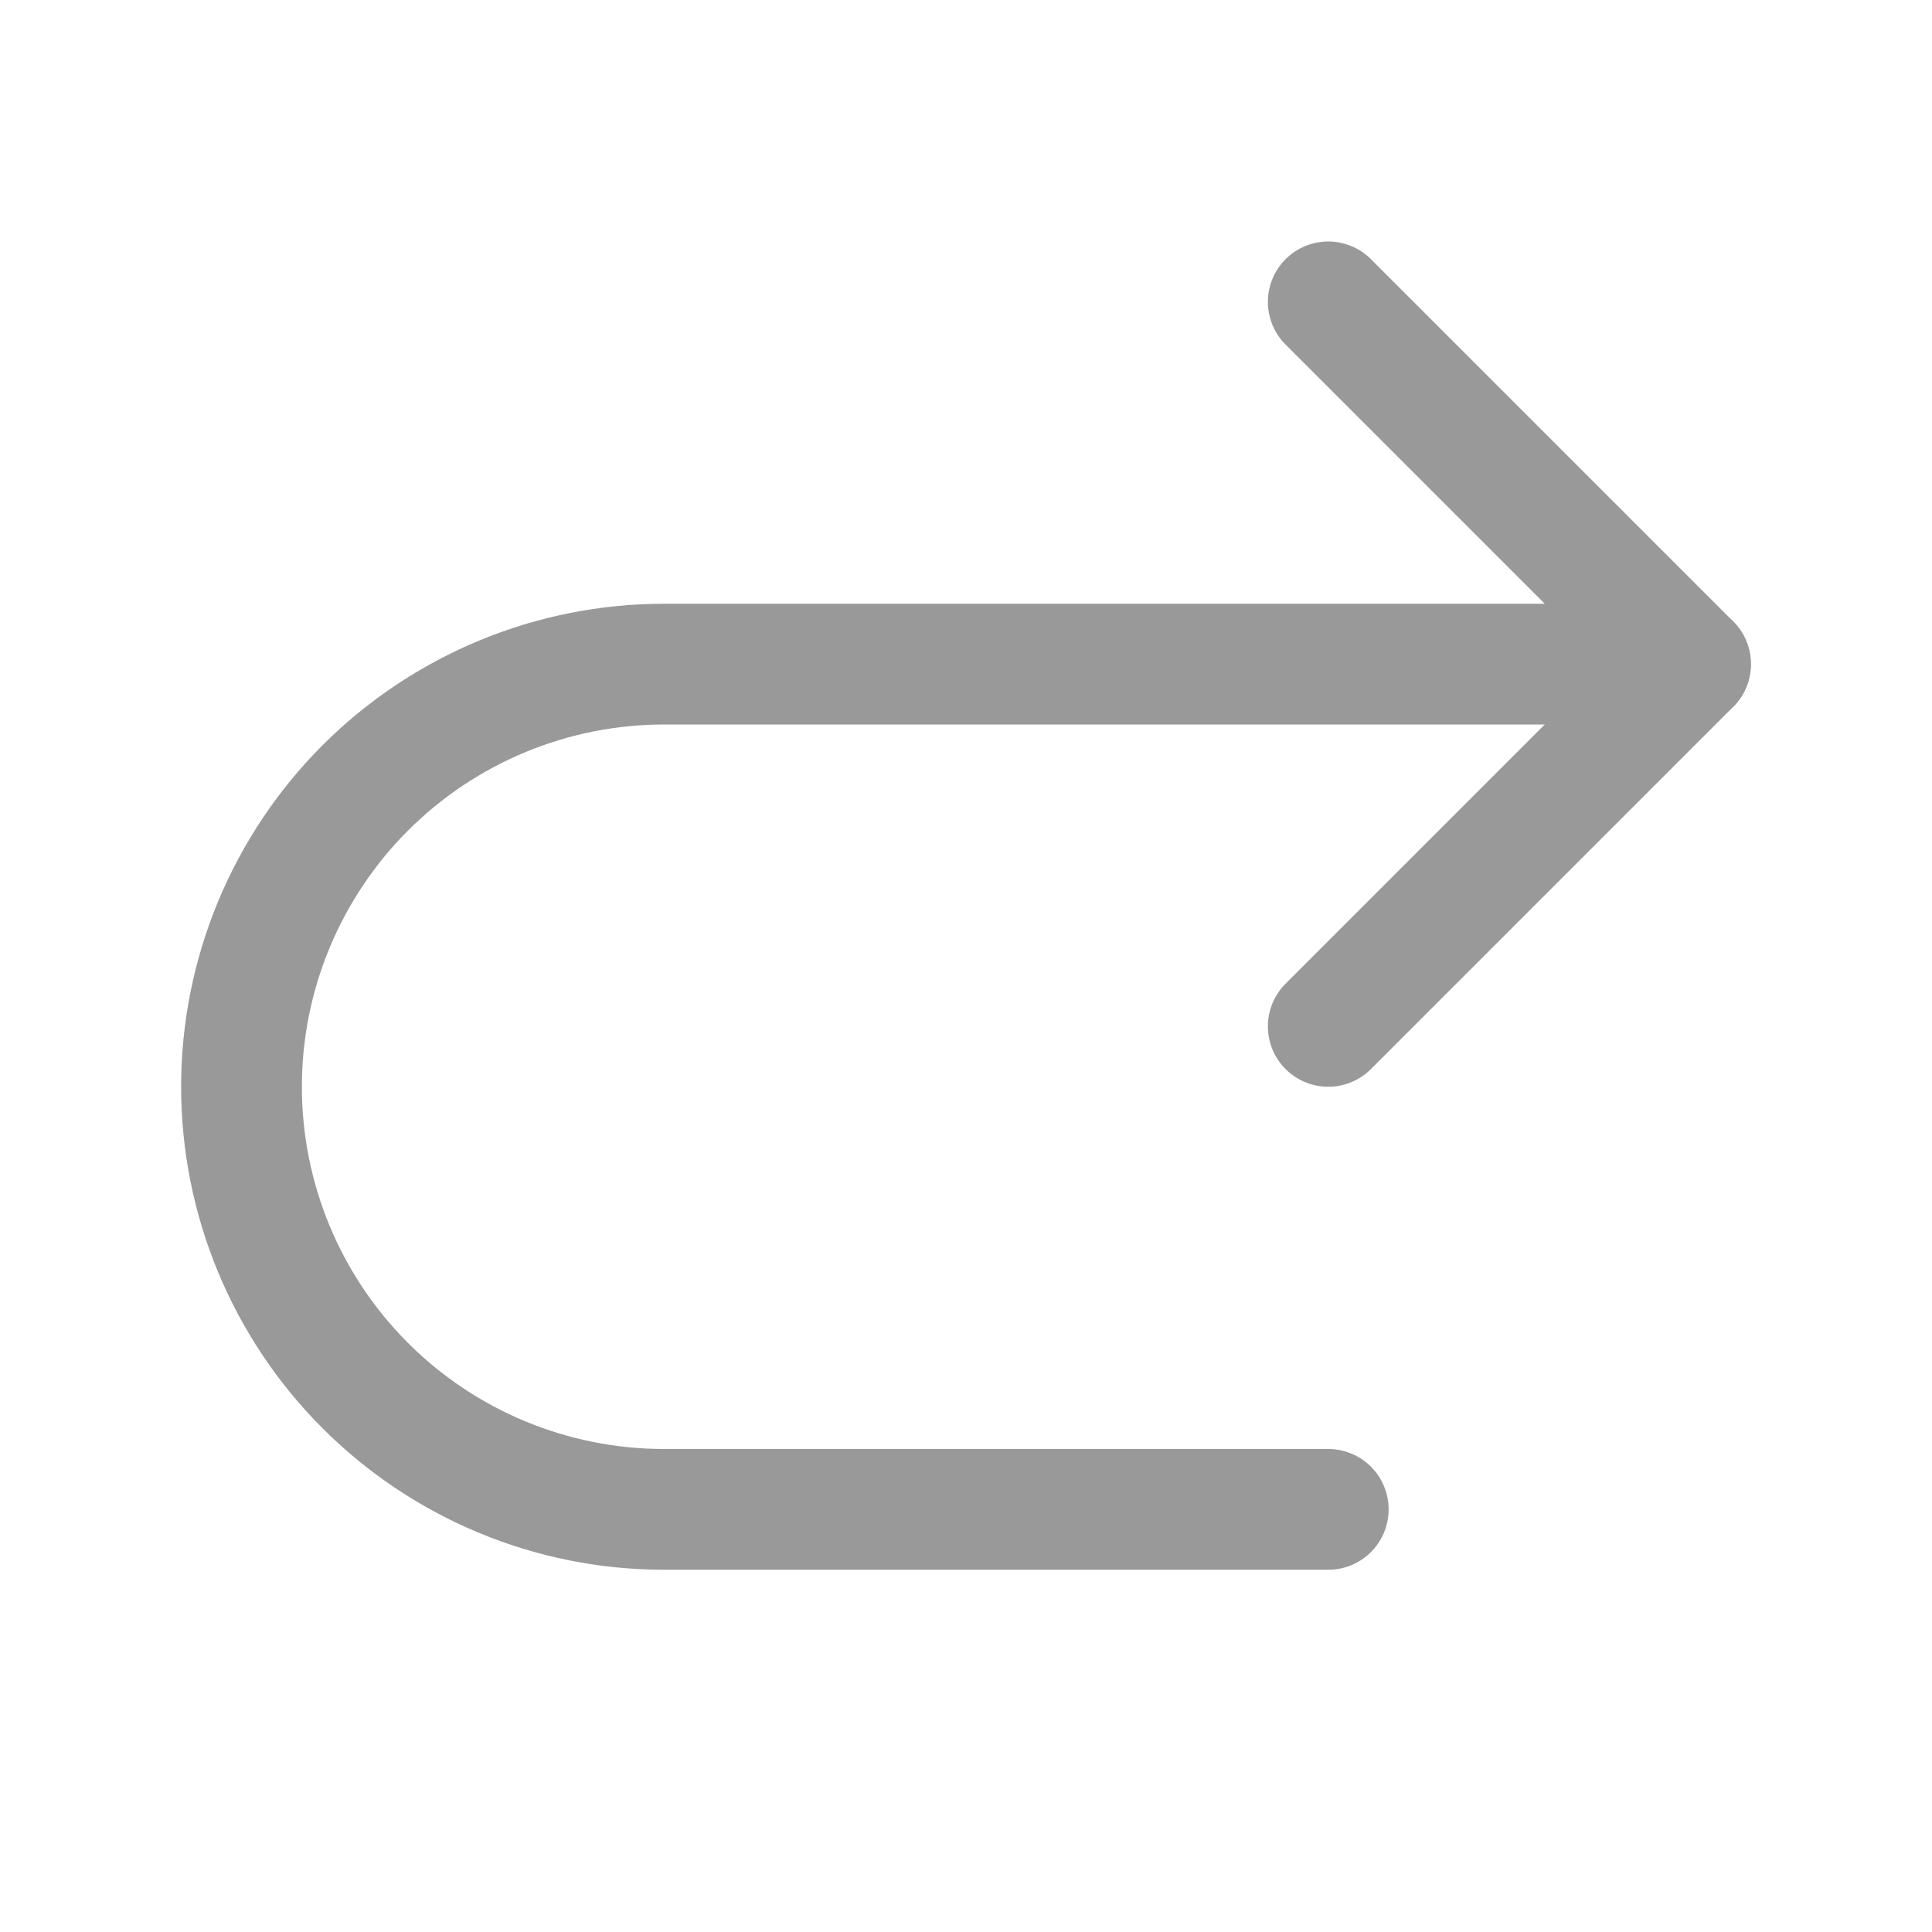
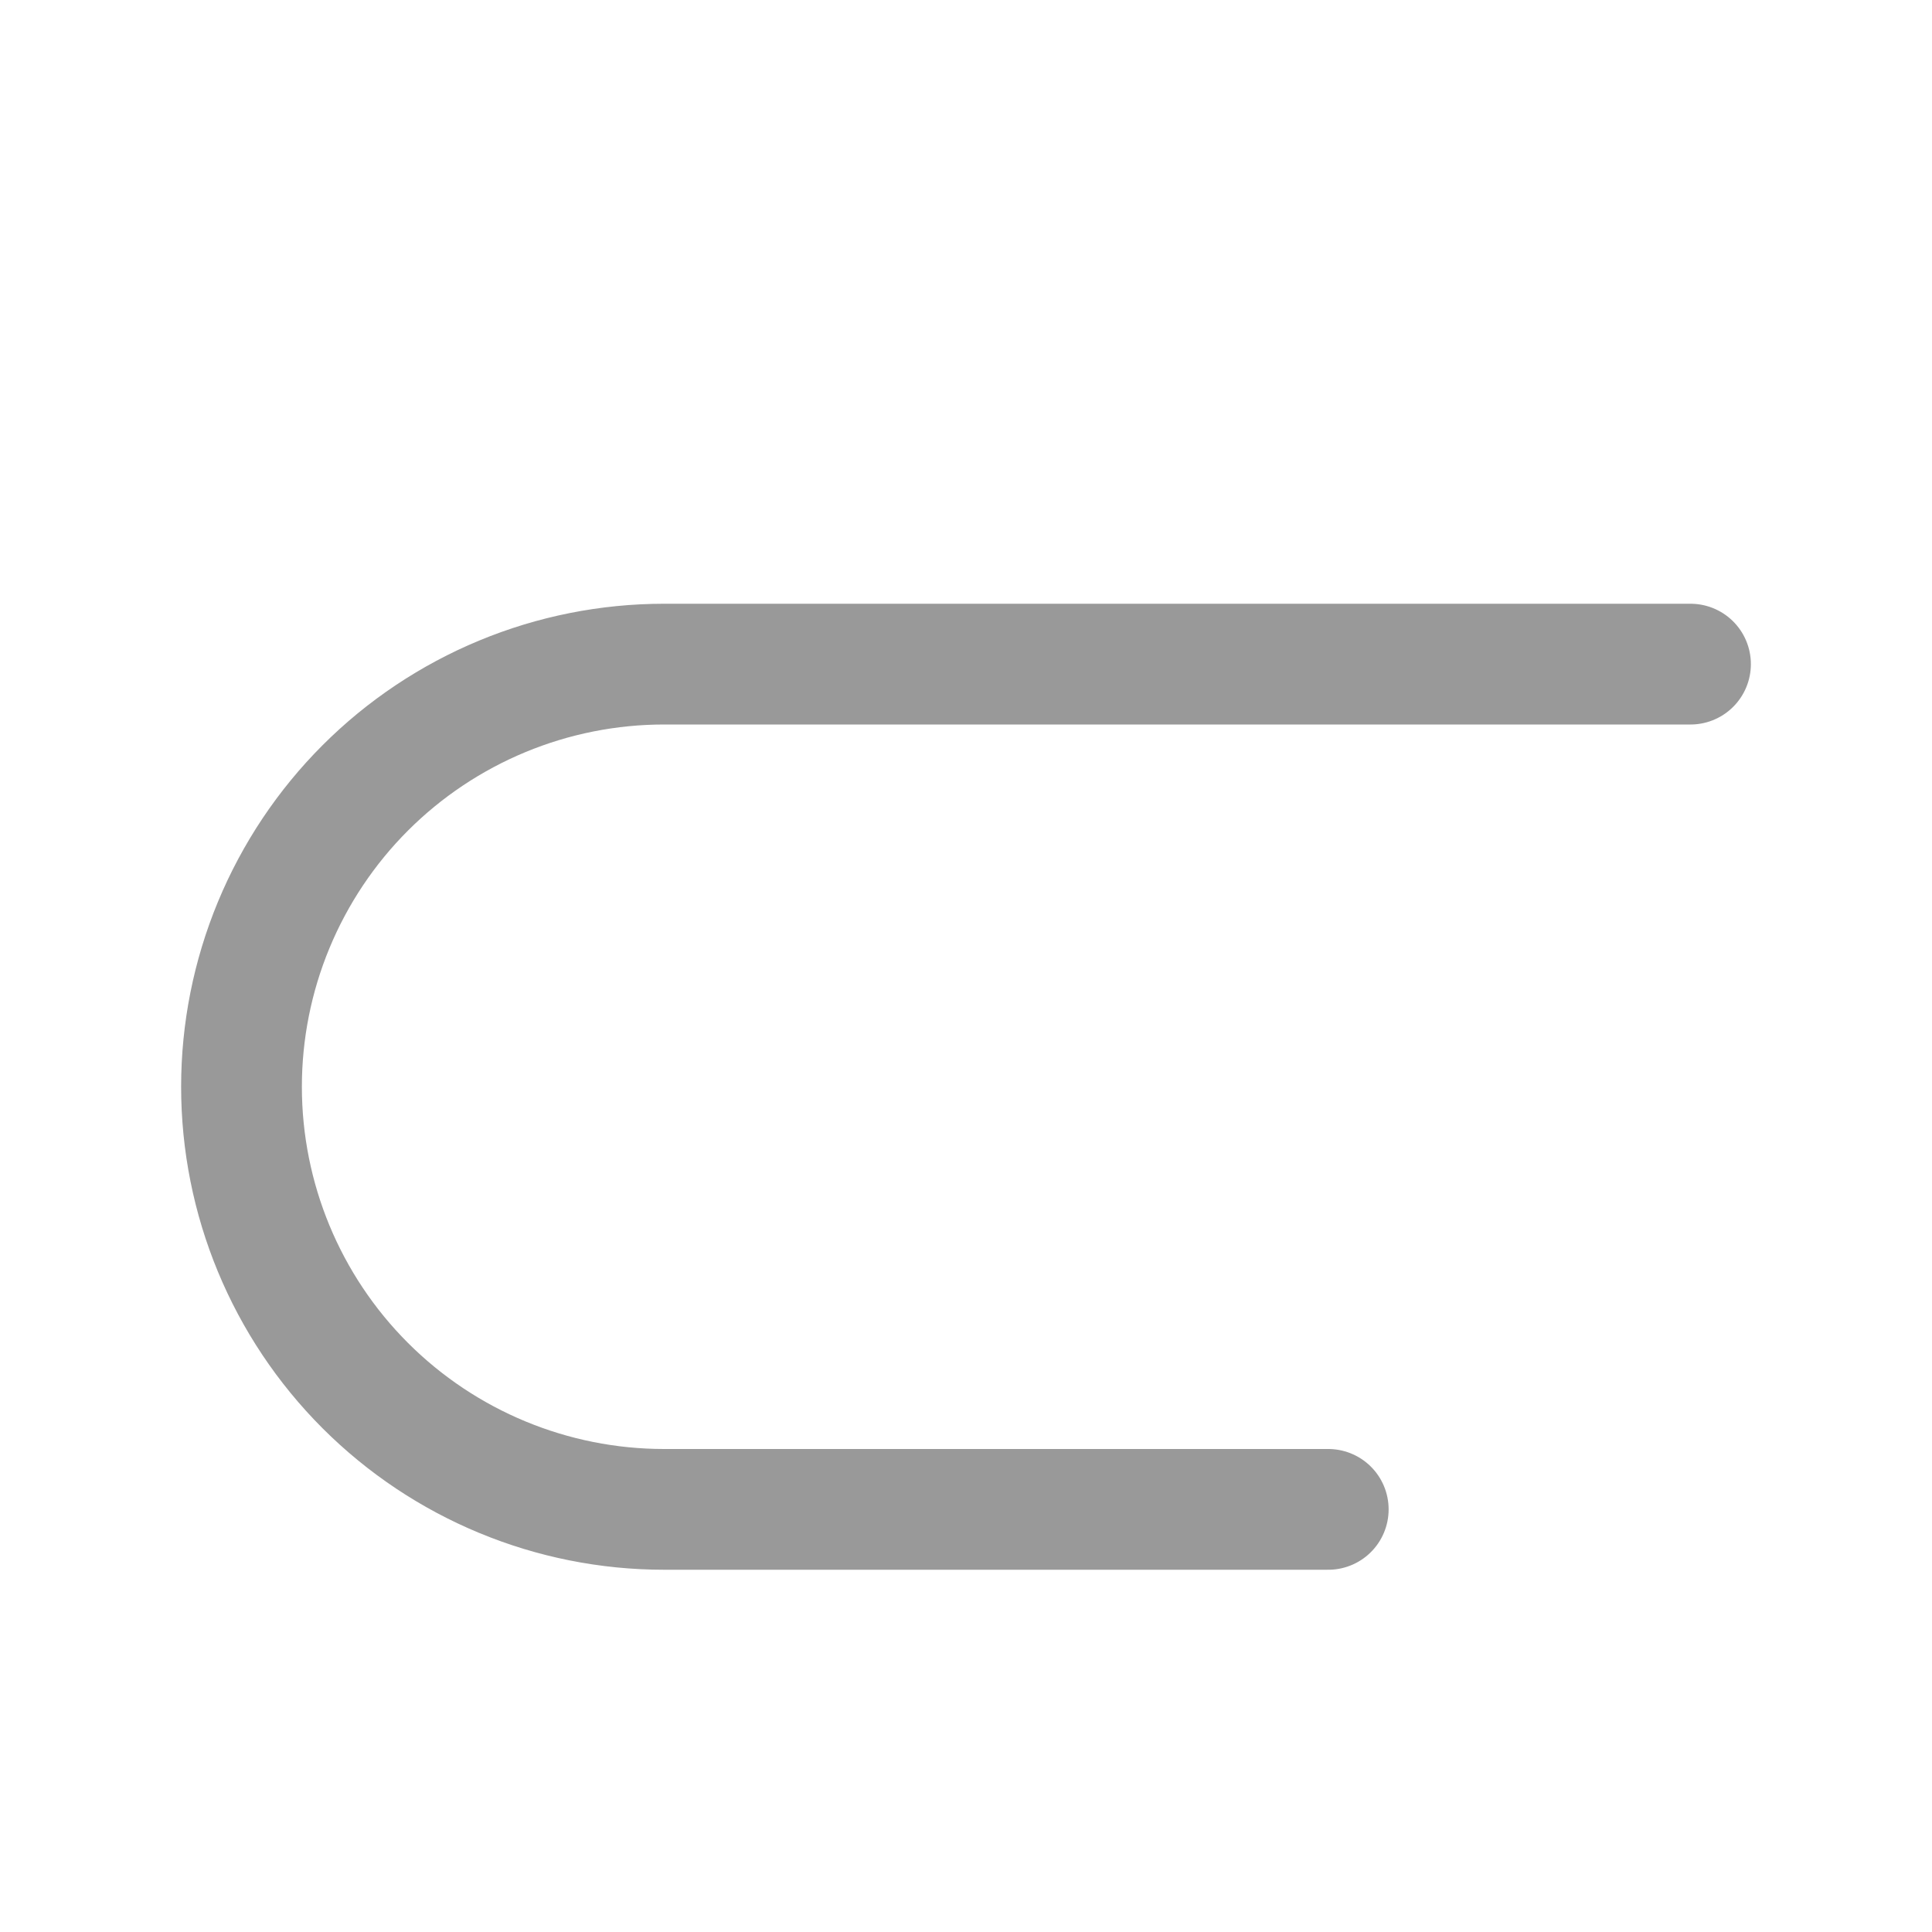
<svg xmlns="http://www.w3.org/2000/svg" width="32" height="32" viewBox="0 0 32 32" fill="none">
-   <path d="M22 17L28 11L22 5" stroke="#999999" stroke-width="2" stroke-linecap="round" stroke-linejoin="round" />
  <path d="M22 25H11C9.143 25 7.363 24.262 6.05 22.95C4.737 21.637 4 19.857 4 18V18C4 17.081 4.181 16.171 4.533 15.321C4.885 14.472 5.4 13.7 6.05 13.05C6.7 12.4 7.472 11.885 8.321 11.533C9.17 11.181 10.081 11 11 11H28" stroke="#999999" stroke-width="2" stroke-linecap="round" stroke-linejoin="round" />
</svg>